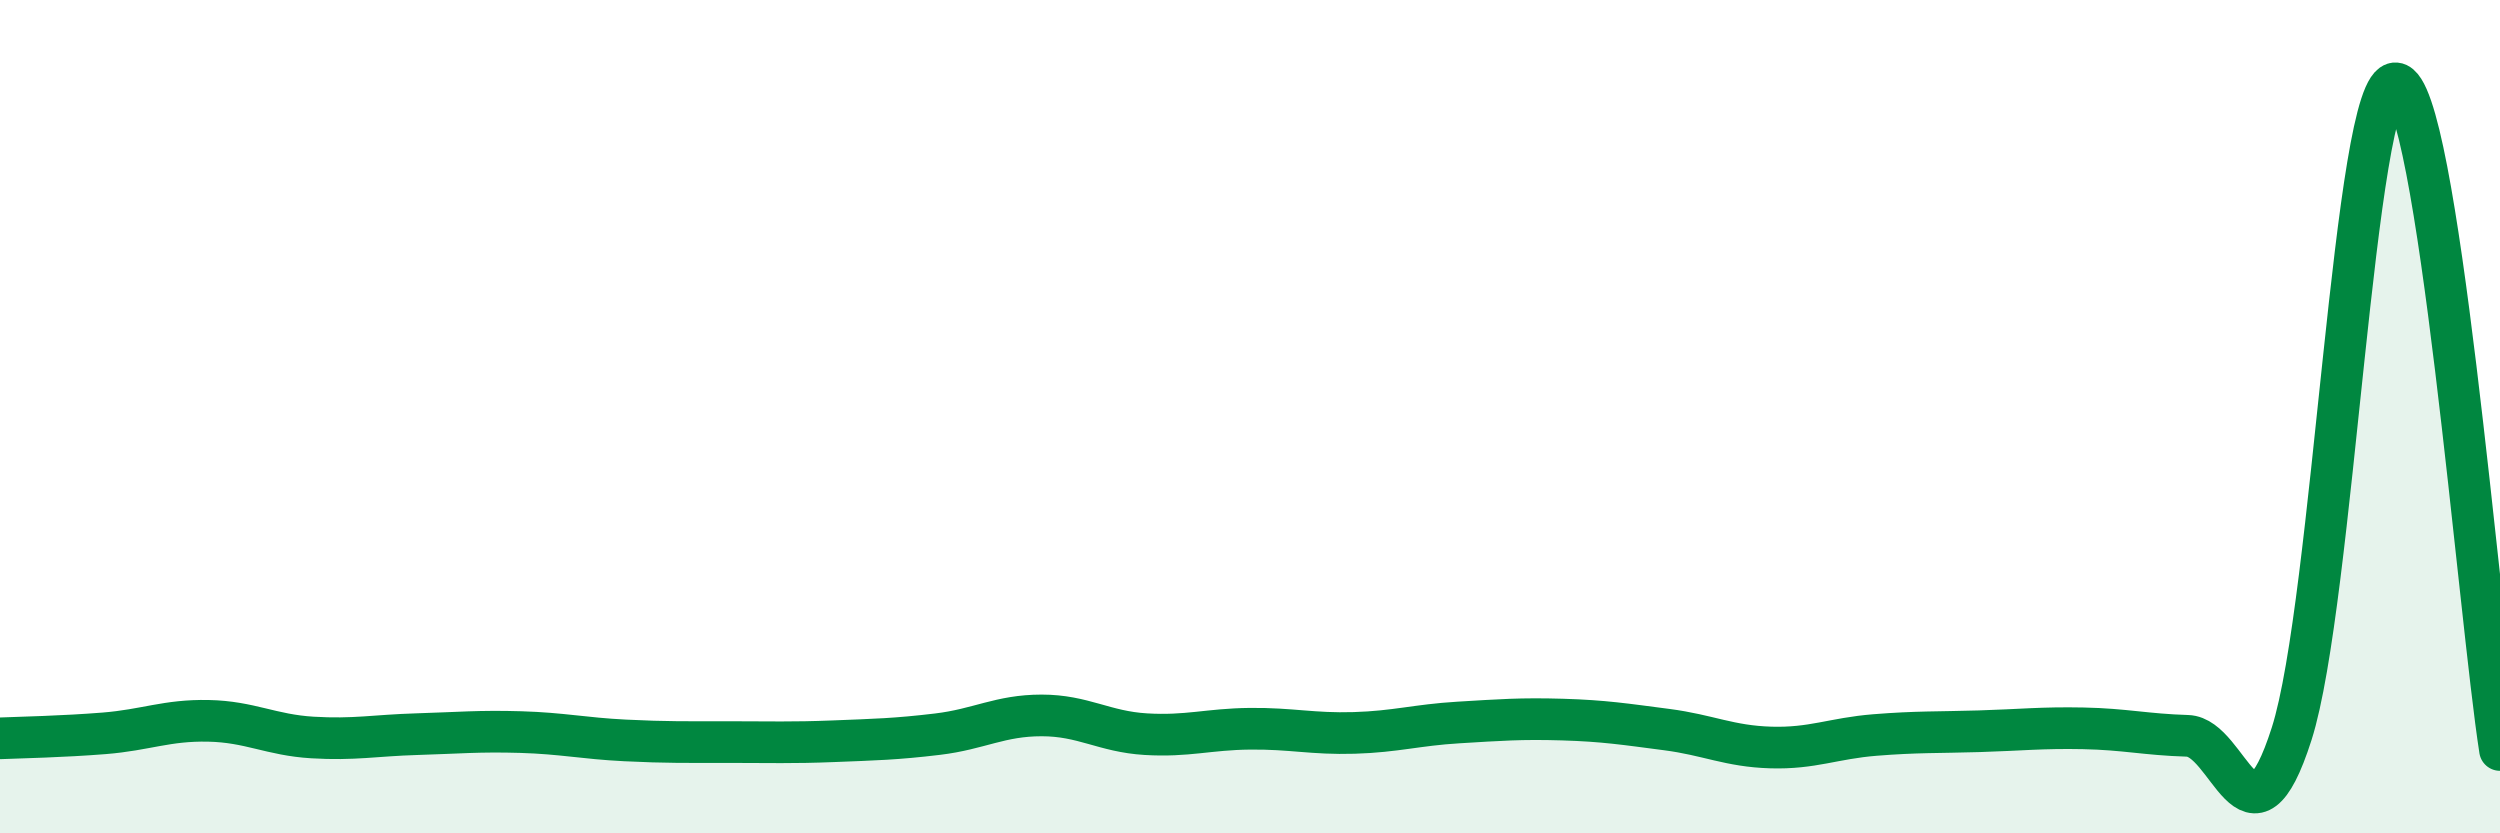
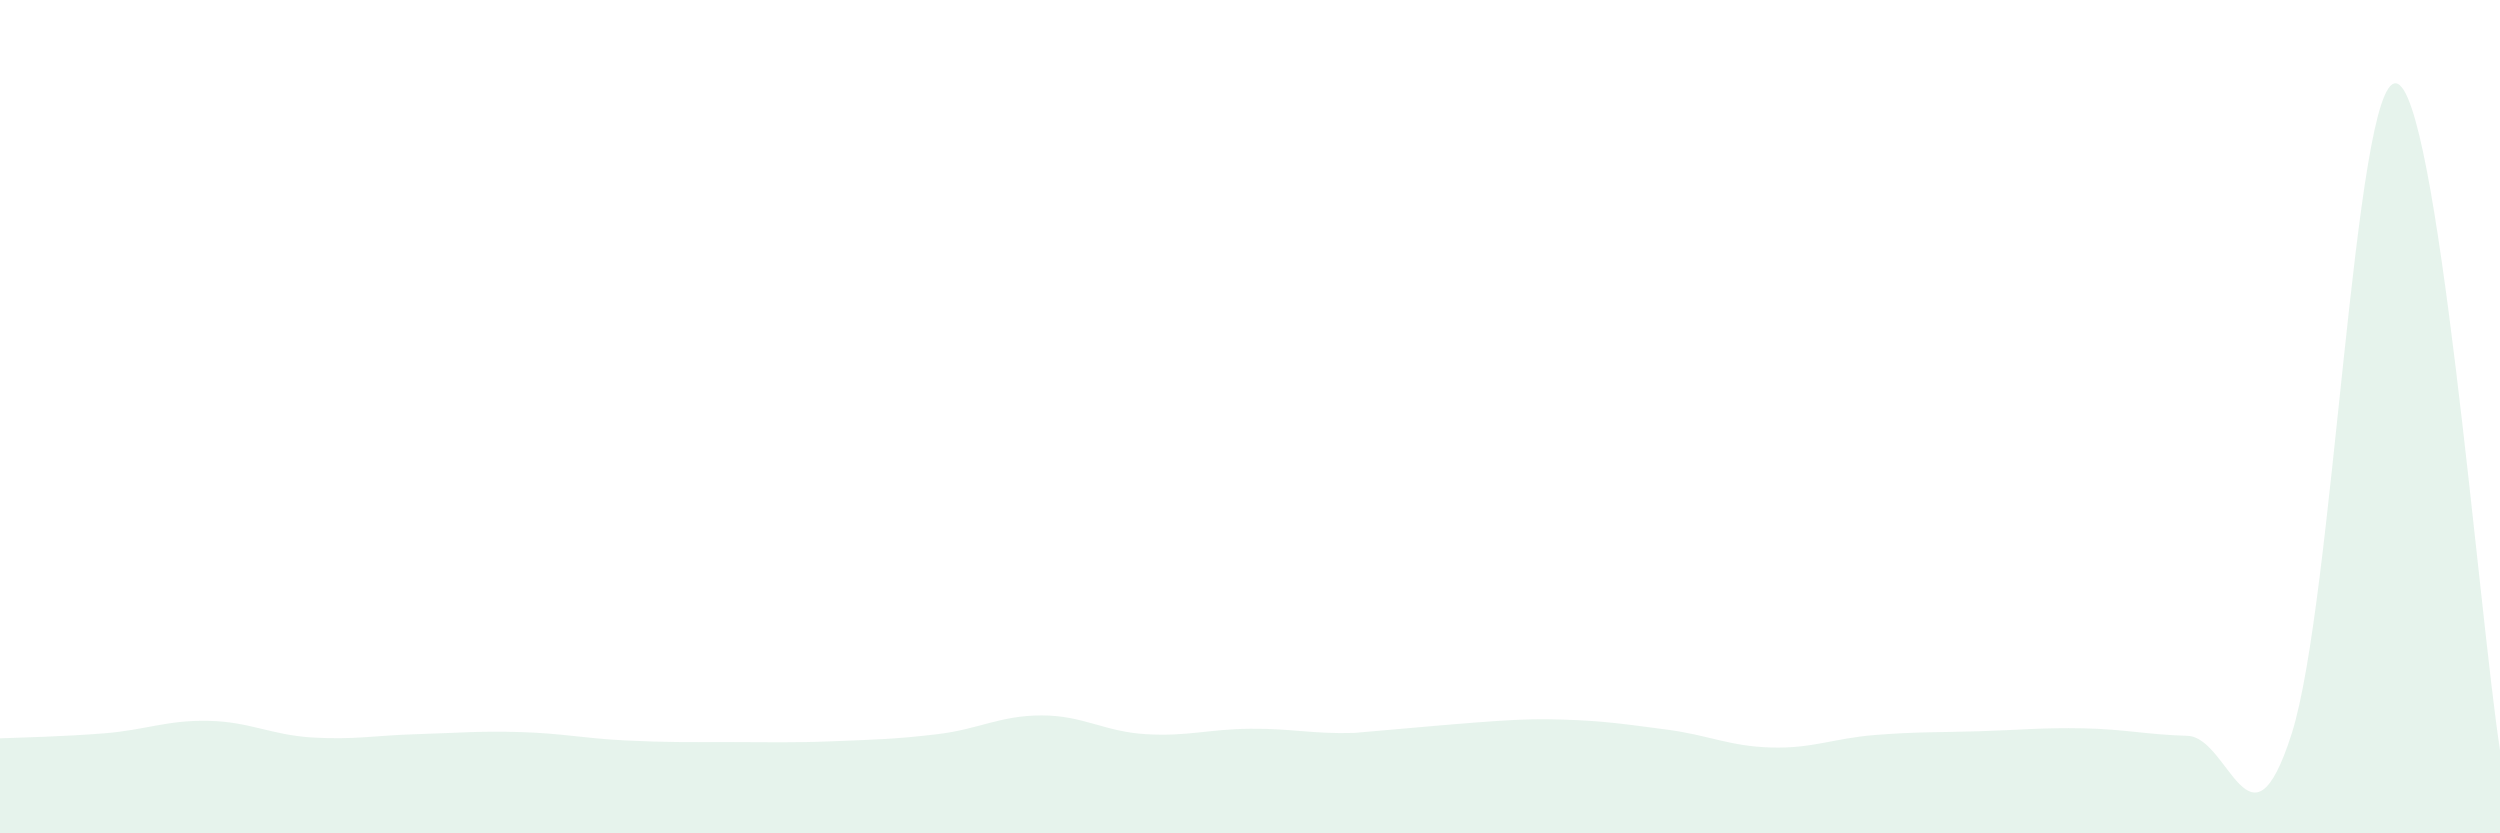
<svg xmlns="http://www.w3.org/2000/svg" width="60" height="20" viewBox="0 0 60 20">
-   <path d="M 0,17.72 C 0.5,17.7 1.5,17.68 2.5,17.6 C 3.5,17.52 4,17.28 5,17.3 C 6,17.32 6.5,17.64 7.5,17.7 C 8.5,17.76 9,17.65 10,17.62 C 11,17.59 11.5,17.54 12.5,17.57 C 13.5,17.6 14,17.72 15,17.77 C 16,17.82 16.5,17.81 17.5,17.81 C 18.5,17.81 19,17.83 20,17.79 C 21,17.75 21.5,17.74 22.5,17.62 C 23.5,17.5 24,17.17 25,17.17 C 26,17.17 26.5,17.56 27.5,17.62 C 28.5,17.68 29,17.5 30,17.49 C 31,17.48 31.5,17.62 32.5,17.59 C 33.5,17.56 34,17.4 35,17.34 C 36,17.28 36.5,17.24 37.5,17.27 C 38.5,17.3 39,17.38 40,17.51 C 41,17.64 41.5,17.91 42.5,17.94 C 43.5,17.97 44,17.72 45,17.64 C 46,17.56 46.5,17.58 47.5,17.55 C 48.5,17.52 49,17.46 50,17.48 C 51,17.5 51.5,17.63 52.5,17.66 C 53.5,17.69 54,20.74 55,17.61 C 56,14.48 56.5,1.92 57.5,2 C 58.5,2.08 59.5,14.8 60,18L60 20L0 20Z" fill="#008740" opacity="0.1" stroke-linecap="round" stroke-linejoin="round" />
-   <path d="M 0,17.72 C 0.5,17.7 1.5,17.68 2.5,17.6 C 3.5,17.52 4,17.28 5,17.3 C 6,17.32 6.5,17.64 7.5,17.7 C 8.5,17.76 9,17.65 10,17.62 C 11,17.59 11.5,17.54 12.5,17.57 C 13.5,17.6 14,17.72 15,17.77 C 16,17.82 16.5,17.81 17.5,17.81 C 18.5,17.81 19,17.83 20,17.79 C 21,17.75 21.5,17.74 22.5,17.62 C 23.5,17.5 24,17.17 25,17.17 C 26,17.17 26.5,17.56 27.5,17.62 C 28.5,17.68 29,17.5 30,17.49 C 31,17.48 31.5,17.62 32.5,17.59 C 33.5,17.56 34,17.4 35,17.34 C 36,17.28 36.5,17.24 37.5,17.27 C 38.5,17.3 39,17.38 40,17.51 C 41,17.64 41.5,17.91 42.5,17.94 C 43.5,17.97 44,17.72 45,17.64 C 46,17.56 46.5,17.58 47.5,17.55 C 48.5,17.52 49,17.46 50,17.48 C 51,17.5 51.5,17.63 52.5,17.66 C 53.5,17.69 54,20.74 55,17.61 C 56,14.48 56.5,1.92 57.5,2 C 58.5,2.08 59.5,14.8 60,18" stroke="#008740" stroke-width="1" fill="none" stroke-linecap="round" stroke-linejoin="round" />
+   <path d="M 0,17.72 C 0.5,17.7 1.5,17.68 2.5,17.6 C 3.5,17.52 4,17.28 5,17.3 C 6,17.32 6.5,17.64 7.5,17.7 C 8.5,17.76 9,17.65 10,17.62 C 11,17.59 11.5,17.54 12.5,17.57 C 13.5,17.6 14,17.72 15,17.77 C 16,17.82 16.5,17.81 17.5,17.81 C 18.5,17.81 19,17.83 20,17.79 C 21,17.75 21.5,17.74 22.5,17.62 C 23.5,17.5 24,17.17 25,17.17 C 26,17.17 26.5,17.56 27.5,17.62 C 28.5,17.68 29,17.5 30,17.49 C 31,17.48 31.5,17.62 32.5,17.59 C 36,17.28 36.5,17.24 37.5,17.27 C 38.5,17.3 39,17.38 40,17.51 C 41,17.64 41.5,17.91 42.5,17.94 C 43.5,17.97 44,17.72 45,17.64 C 46,17.56 46.5,17.58 47.5,17.55 C 48.5,17.52 49,17.46 50,17.48 C 51,17.5 51.5,17.63 52.5,17.66 C 53.5,17.69 54,20.74 55,17.61 C 56,14.48 56.5,1.92 57.5,2 C 58.5,2.08 59.5,14.8 60,18L60 20L0 20Z" fill="#008740" opacity="0.1" stroke-linecap="round" stroke-linejoin="round" />
</svg>